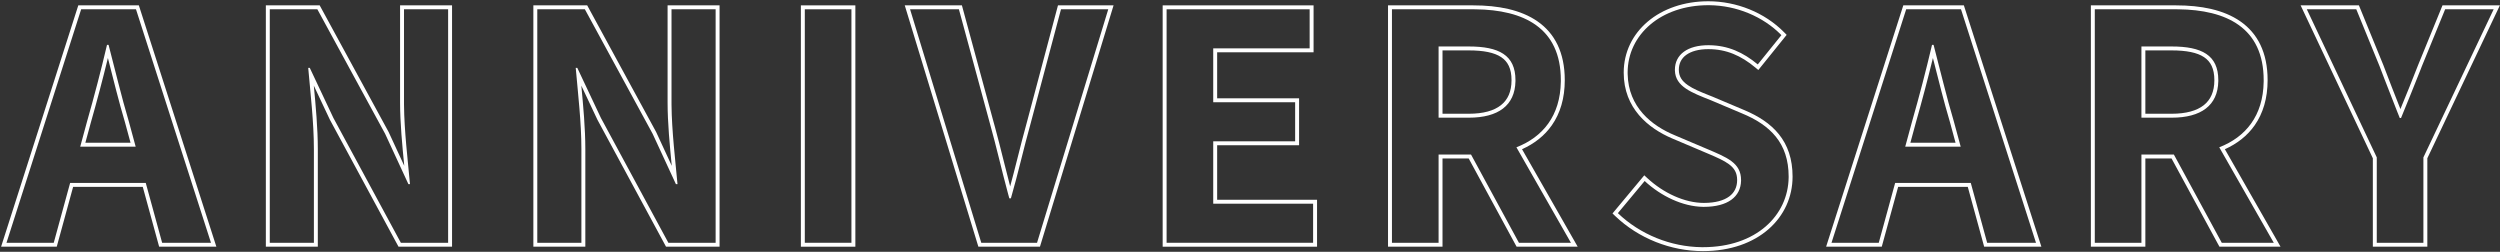
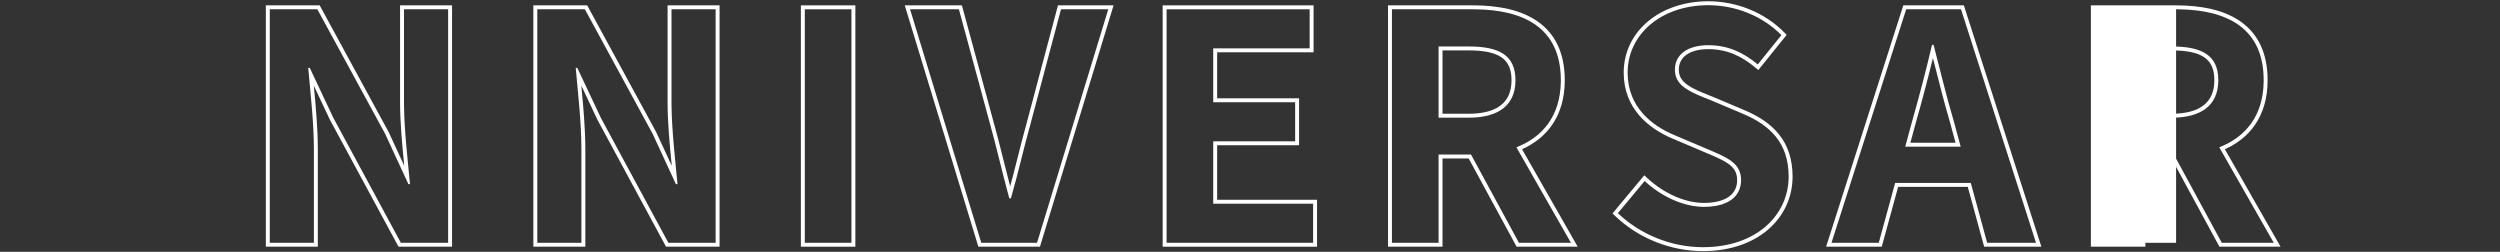
<svg xmlns="http://www.w3.org/2000/svg" width="1936" height="195" viewBox="0 0 1936 195" fill="none">
  <rect x="0" y="0" width="1936" height="195" fill="#333333" stroke="none" />
-   <path d="M1826.75 4.152L1845.58 50.208L1845.6 50.241L1845.61 50.274C1850.01 61.804 1854.23 72.779 1858.88 84.447C1863.66 72.724 1868.22 61.788 1872.62 50.274L1872.63 50.241L1872.65 50.208L1891.47 4.152H1935.91L1879.73 122.561V191.044H1837.53V122.56L1781.6 4.152H1826.75ZM1876.68 188V121.876L1931.09 7.196H1893.52L1875.46 51.36L1874.5 53.868C1869.67 66.371 1864.62 78.337 1859.36 91.376H1858.38L1856.31 86.214C1852.91 77.693 1849.74 69.553 1846.58 61.318L1842.77 51.36L1824.71 7.196H1786.4L1840.57 121.876V188H1876.68Z" fill="white" />
-   <path d="M1752.99 62.096C1752.99 21.264 1723.91 7.622 1686.93 7.206L1685.16 7.196V4.152C1704.34 4.152 1722.03 7.538 1735 16.595C1748.17 25.788 1756.04 40.517 1756.04 62.096C1756.04 76.166 1752.48 87.777 1746.07 96.962C1740.31 105.206 1732.35 111.337 1722.94 115.548L1766.05 191.044H1718.73L1681.64 122.724H1661.37V191.044H1619.17V4.152H1685.16V7.196H1622.21V188H1658.32V119.68H1683.45L1720.54 188H1760.8L1718.59 114.068C1739.01 106.142 1752.57 89.704 1752.98 63.358L1752.99 62.096ZM1714.81 62.096C1714.81 53.096 1711.9 47.648 1706.81 44.255C1701.45 40.682 1693.18 39.032 1681.75 39.032H1661.37V88.088H1681.75V91.132H1658.32V35.988H1681.75C1704.93 35.988 1717.86 42.576 1717.86 62.096L1717.85 62.992C1717.45 81.674 1704.56 91.132 1681.75 91.132V88.088C1692.98 88.088 1701.22 85.713 1706.61 81.455C1711.87 77.293 1714.81 70.996 1714.81 62.096Z" fill="white" />
+   <path d="M1752.99 62.096C1752.99 21.264 1723.91 7.622 1686.93 7.206L1685.16 7.196V4.152C1704.34 4.152 1722.03 7.538 1735 16.595C1748.17 25.788 1756.04 40.517 1756.04 62.096C1756.04 76.166 1752.48 87.777 1746.07 96.962C1740.31 105.206 1732.35 111.337 1722.94 115.548L1766.05 191.044H1718.73L1681.64 122.724H1661.37V191.044H1619.17V4.152H1685.16V7.196V188H1658.32V119.68H1683.45L1720.54 188H1760.8L1718.59 114.068C1739.01 106.142 1752.57 89.704 1752.98 63.358L1752.99 62.096ZM1714.81 62.096C1714.81 53.096 1711.9 47.648 1706.81 44.255C1701.45 40.682 1693.18 39.032 1681.75 39.032H1661.37V88.088H1681.75V91.132H1658.32V35.988H1681.75C1704.93 35.988 1717.86 42.576 1717.86 62.096L1717.85 62.992C1717.45 81.674 1704.56 91.132 1681.75 91.132V88.088C1692.98 88.088 1701.22 85.713 1706.61 81.455C1711.87 77.293 1714.81 70.996 1714.81 62.096Z" fill="white" />
  <path d="M1520.82 4.152L1580.85 191.044H1536.53L1523.84 144.685H1469.93L1457.24 191.044H1414.15L1473.92 4.152H1520.82ZM1476.15 7.196L1418.32 188H1454.92L1467.61 141.64H1526.17L1538.85 188H1576.67L1518.6 7.196H1476.15ZM1497.37 34.768C1502.5 54.288 1507.38 75.028 1512.99 93.816L1518.36 113.58H1475.41L1480.78 93.816C1486.15 75.028 1491.52 54.532 1496.15 34.768H1497.37ZM1496.85 44.925C1492.76 61.743 1488.24 78.804 1483.71 94.652L1479.4 110.536H1514.38L1510.05 94.614C1505.33 78.79 1501.1 61.535 1496.85 44.925Z" fill="white" />
  <path d="M1275.69 137.94C1288.21 149.521 1304.59 157.14 1319.49 157.14V160.184L1318.75 160.178C1303.1 159.931 1286.35 151.945 1273.62 140.176L1252.88 165.064C1270.17 181.637 1293.85 191.117 1317.63 191.409L1318.76 191.416C1360.16 191.416 1384.74 166.675 1385.12 137.451L1385.13 136.76C1385.13 110.652 1370.73 96.744 1348.77 87.716L1325.1 77.712C1309.97 71.707 1297.44 67.121 1297.05 54.645L1297.04 54.044C1297.04 42.088 1307.05 35.012 1322.91 35.012L1323.6 35.016C1338.17 35.18 1349.93 40.528 1361.22 49.895L1379.52 27.204C1365.1 12.553 1344.55 4.285 1323.89 4.03L1322.91 4.024C1286.31 4.024 1260.44 26.716 1260.44 56.24L1260.46 57.467C1261.02 83.048 1279.03 97.35 1297.04 104.796L1321.2 115.044C1337.3 121.876 1348.28 126.024 1348.28 139.444L1348.28 140.035C1347.97 152.382 1337.99 160.184 1319.49 160.184V157.14C1328.51 157.14 1334.98 155.201 1339.12 152.128C1343.14 149.142 1345.24 144.892 1345.24 139.444C1345.24 136.524 1344.65 134.255 1343.64 132.372C1342.62 130.474 1341.08 128.802 1338.96 127.209C1335.12 124.331 1329.79 121.994 1323.01 119.116L1295.88 107.609L1295 107.239C1276.45 99.345 1257.4 83.94 1257.4 56.24C1257.4 24.584 1285.12 0.979 1322.91 0.979C1344.66 0.98 1366.44 9.568 1381.69 25.069L1383.59 27.003L1361.65 54.21L1359.27 52.238C1348.22 43.069 1336.93 38.056 1322.91 38.056C1315.38 38.056 1309.62 39.742 1305.82 42.506C1302.13 45.19 1300.09 49.028 1300.09 54.044C1300.09 59.234 1302.51 62.79 1307.05 65.939C1311.19 68.817 1316.77 71.126 1323.35 73.74L1326.23 74.883L1326.26 74.894L1326.29 74.908L1349.93 84.9L1350.98 85.338C1361.77 89.899 1370.98 95.772 1377.55 103.923C1384.39 112.397 1388.17 123.098 1388.17 136.76C1388.17 168.329 1361.78 194.46 1318.76 194.46C1293.83 194.46 1268.92 184.65 1250.77 167.262L1248.72 165.297L1273.33 135.765L1275.69 137.94Z" fill="white" />
  <path d="M1208.71 62.096C1208.71 21.264 1179.63 7.622 1142.65 7.206L1140.88 7.196V4.152C1160.06 4.152 1177.75 7.538 1190.72 16.595C1203.89 25.788 1211.76 40.517 1211.76 62.096C1211.76 76.166 1208.2 87.777 1201.78 96.962C1196.02 105.206 1188.07 111.337 1178.66 115.548L1221.76 191.044H1174.45L1137.36 122.724H1117.08V191.044H1074.88V4.152H1140.88V7.196H1077.93V188H1114.04V119.68H1139.17L1176.26 188H1216.52L1174.31 114.068C1194.72 106.142 1208.28 89.704 1208.7 63.358L1208.71 62.096ZM1170.53 62.096C1170.53 53.096 1167.61 47.648 1162.52 44.255C1157.17 40.682 1148.89 39.032 1137.46 39.032H1117.08V88.088H1137.46V91.132H1114.04V35.988H1137.46C1160.64 35.988 1173.58 42.576 1173.58 62.096L1173.57 62.992C1173.17 81.674 1160.28 91.132 1137.46 91.132V88.088C1148.69 88.088 1156.94 85.713 1162.32 81.455C1167.59 77.293 1170.53 70.996 1170.53 62.096Z" fill="white" />
  <path d="M1016.87 157.744H939.523V109.432H1002.96V79.176H939.523V37.452H1014.19V7.196H903.411V188H1016.87V157.744ZM1017.23 40.496H942.567V76.132H1006.01V112.477H942.567V154.7H1019.92V191.044H900.367V4.152H1017.23V40.496Z" fill="white" />
  <path d="M744.903 4.152L769.418 94.458L770.456 98.205C772.835 106.899 774.924 115.26 777.005 123.61C778.712 130.459 780.414 137.299 782.27 144.338C784.19 137.297 785.932 130.453 787.661 123.602C790.065 114.079 792.451 104.534 795.265 94.498L819.291 4.152H862.342L805.341 191.044H757.645L700.644 4.152H744.903ZM704.755 7.196L759.899 188H803.087L858.231 7.196H821.631L798.207 95.28C792.595 115.288 788.691 133.344 782.835 153.596H781.615L780.582 149.823C775.508 131.079 771.748 114.038 766.487 95.28L742.575 7.196H704.755Z" fill="white" />
  <path d="M659.352 7.196H623.24V188H659.352V7.196ZM662.396 191.044H620.196V4.152H662.396V191.044Z" fill="white" />
  <path d="M450.238 115.532C450.238 94.792 447.555 72.1 445.847 52.58H447.066L465.366 91.376L517.582 188H554.183V7.196H520.022V79.42L520.03 81.352C520.204 101.406 523.004 124.415 524.658 142.616H523.438L505.382 103.576L452.922 7.196H416.078V188H450.238V115.532ZM557.227 191.044H515.768L462.688 92.823L462.648 92.75L462.613 92.675L450.176 66.308C451.685 82.224 453.282 99.469 453.282 115.532V191.044H413.034V4.152H454.731L508.056 102.121L508.104 102.208L508.146 102.298L520.225 128.415C518.668 112.689 516.979 95.06 516.979 79.42V4.152H557.227V191.044Z" fill="white" />
  <path d="M243.076 115.532C243.076 94.792 240.393 72.1 238.685 52.58H239.904L258.204 91.376L310.421 188H347.021V7.196H312.86V79.42L312.869 81.352C313.043 101.406 315.841 124.415 317.496 142.616H316.276L298.221 103.576L245.761 7.196H208.916V188H243.076V115.532ZM350.064 191.044H308.605L255.526 92.823L255.487 92.75L255.451 92.675L243.014 66.309C244.523 82.225 246.12 99.469 246.12 115.532V191.044H205.872V4.152H247.569L300.895 102.121L300.941 102.208L300.983 102.298L313.062 128.415C311.506 112.689 309.816 95.06 309.816 79.42V4.152H350.064V191.044Z" fill="white" />
-   <path d="M107.527 4.152L167.555 191.044H123.237L110.549 144.685H56.635L43.947 191.044H0.854L60.63 4.152H107.527ZM62.852 7.196L5.024 188H41.624L54.312 141.64H112.872L125.56 188H163.38L105.308 7.196H62.852ZM84.08 34.768C89.204 54.288 94.084 75.028 99.696 93.816L105.064 113.58H62.12L67.488 93.816C72.856 75.028 78.224 54.532 82.86 34.768H84.08ZM83.561 44.924C79.469 61.742 74.943 78.803 70.415 94.652L66.102 110.536H101.083L96.77 94.66C92.041 78.823 87.812 61.55 83.561 44.924Z" fill="white" />
</svg>